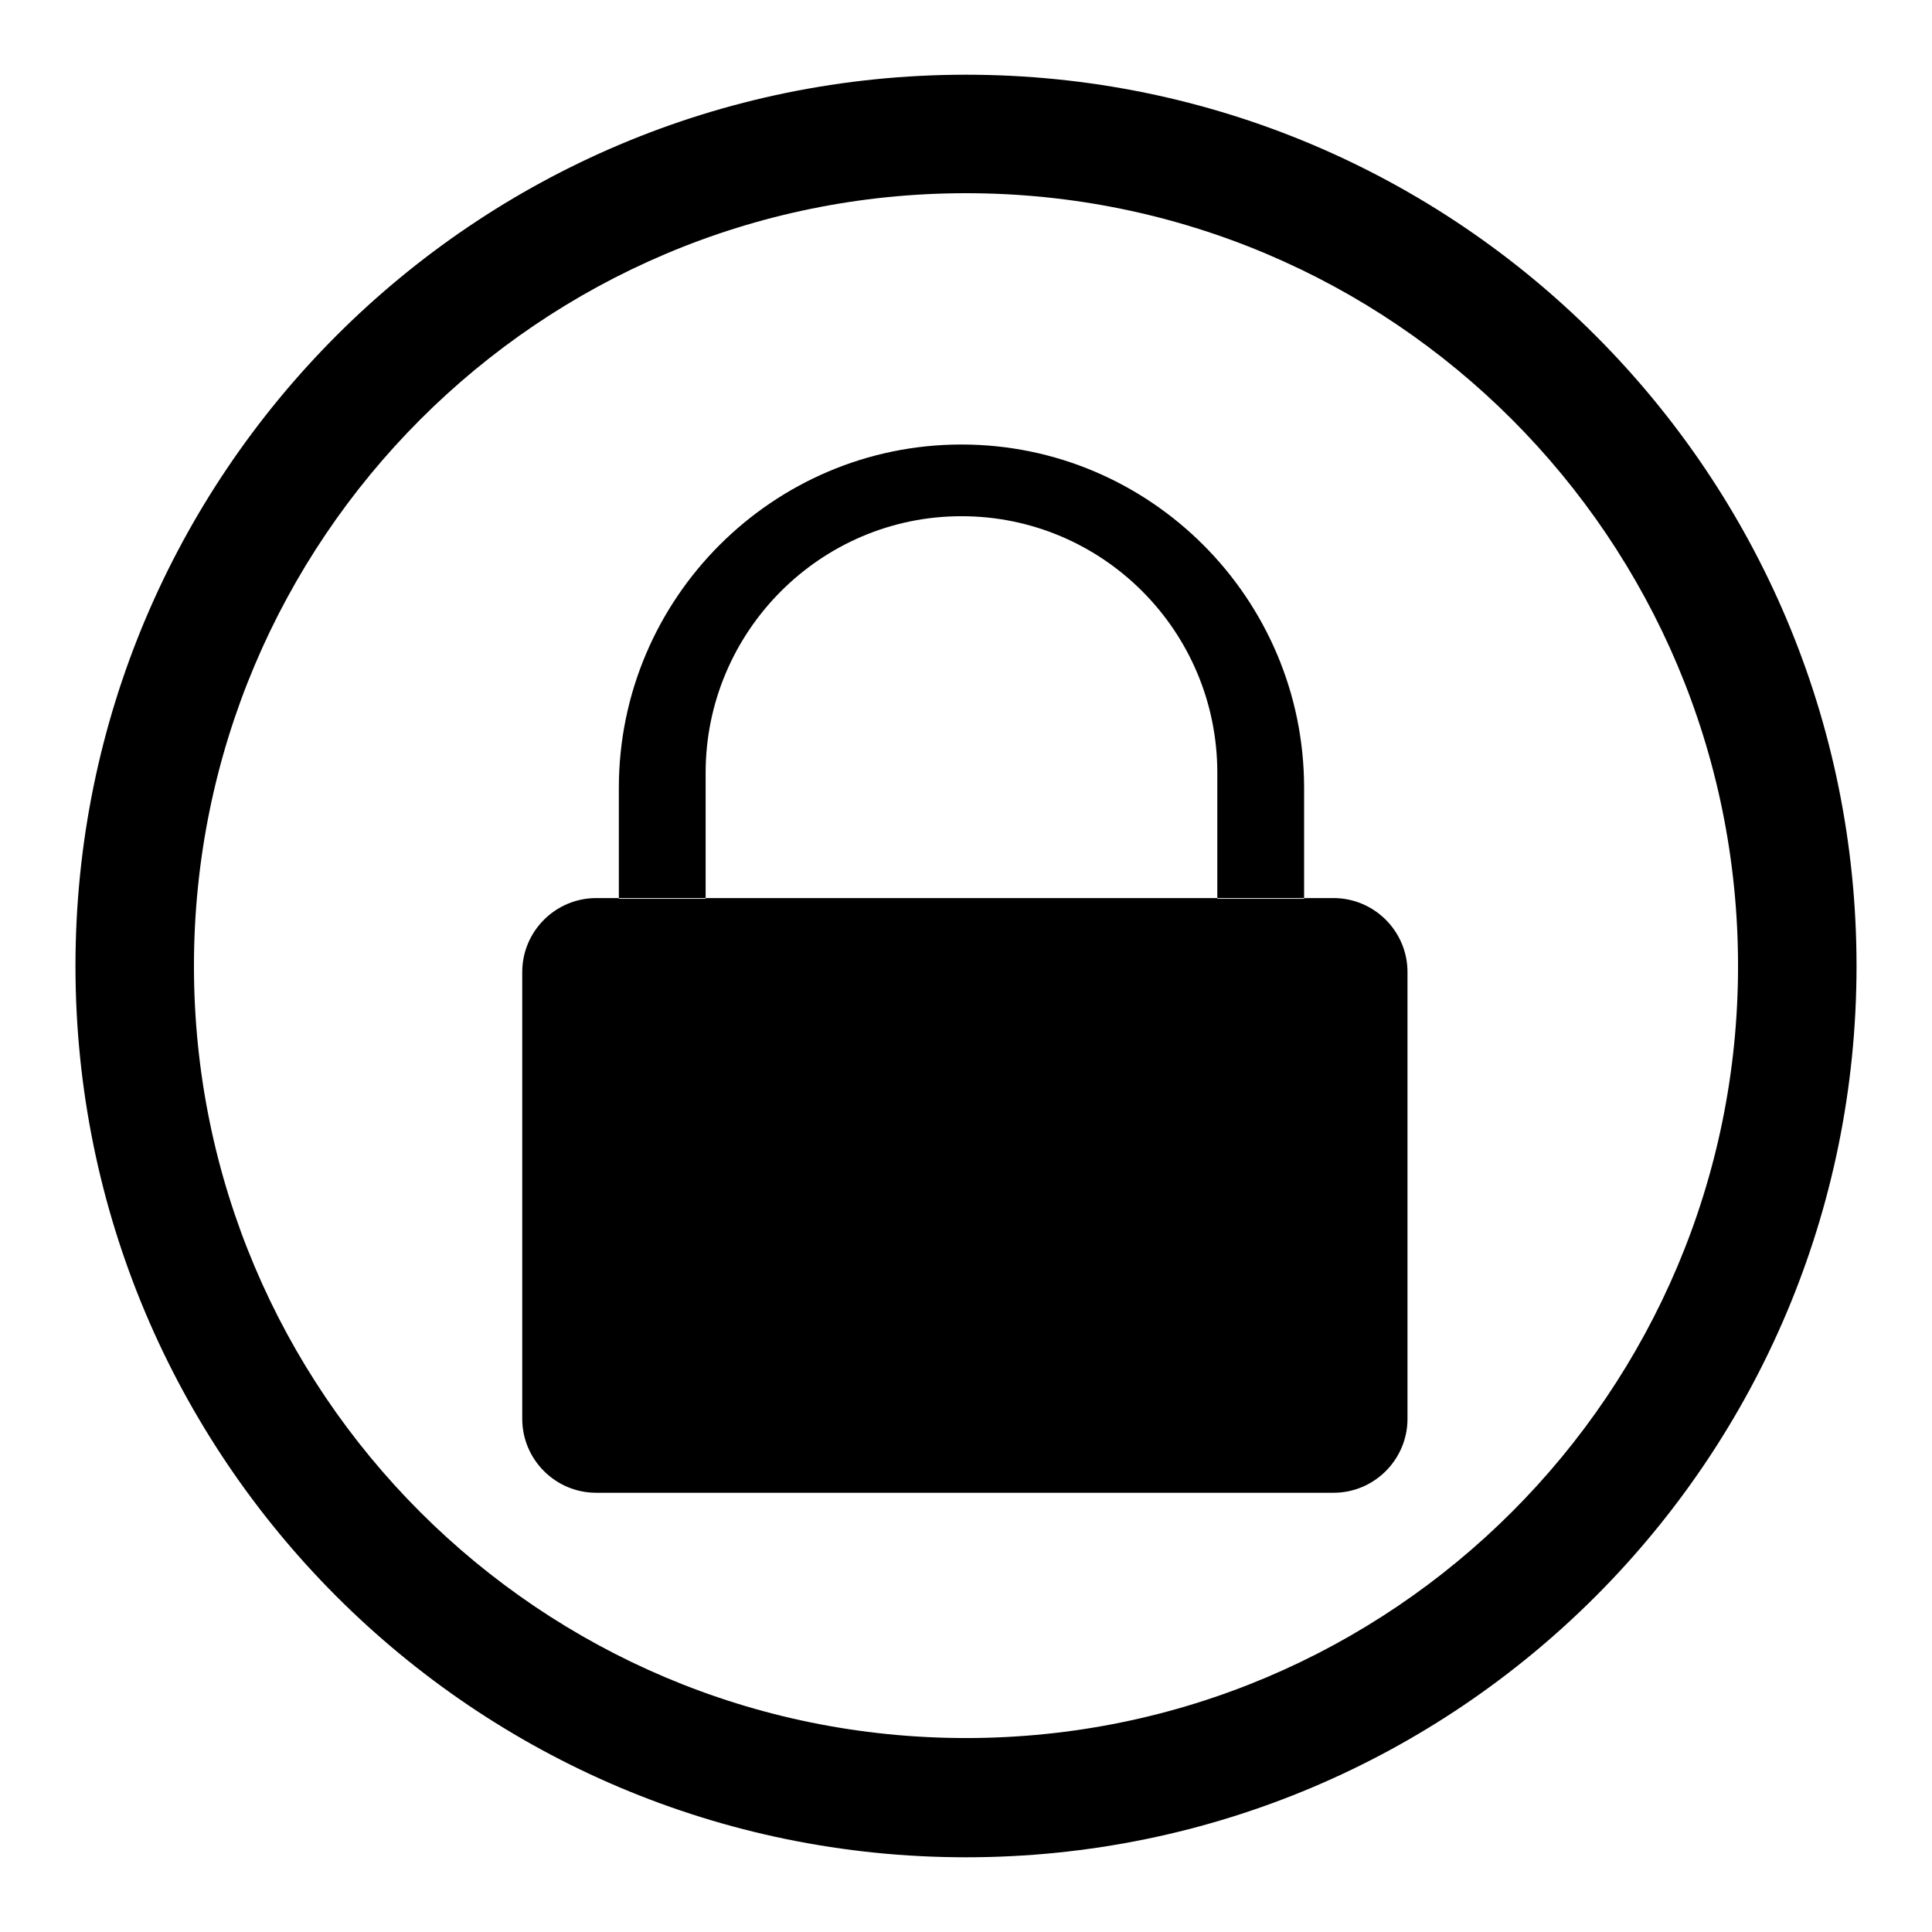
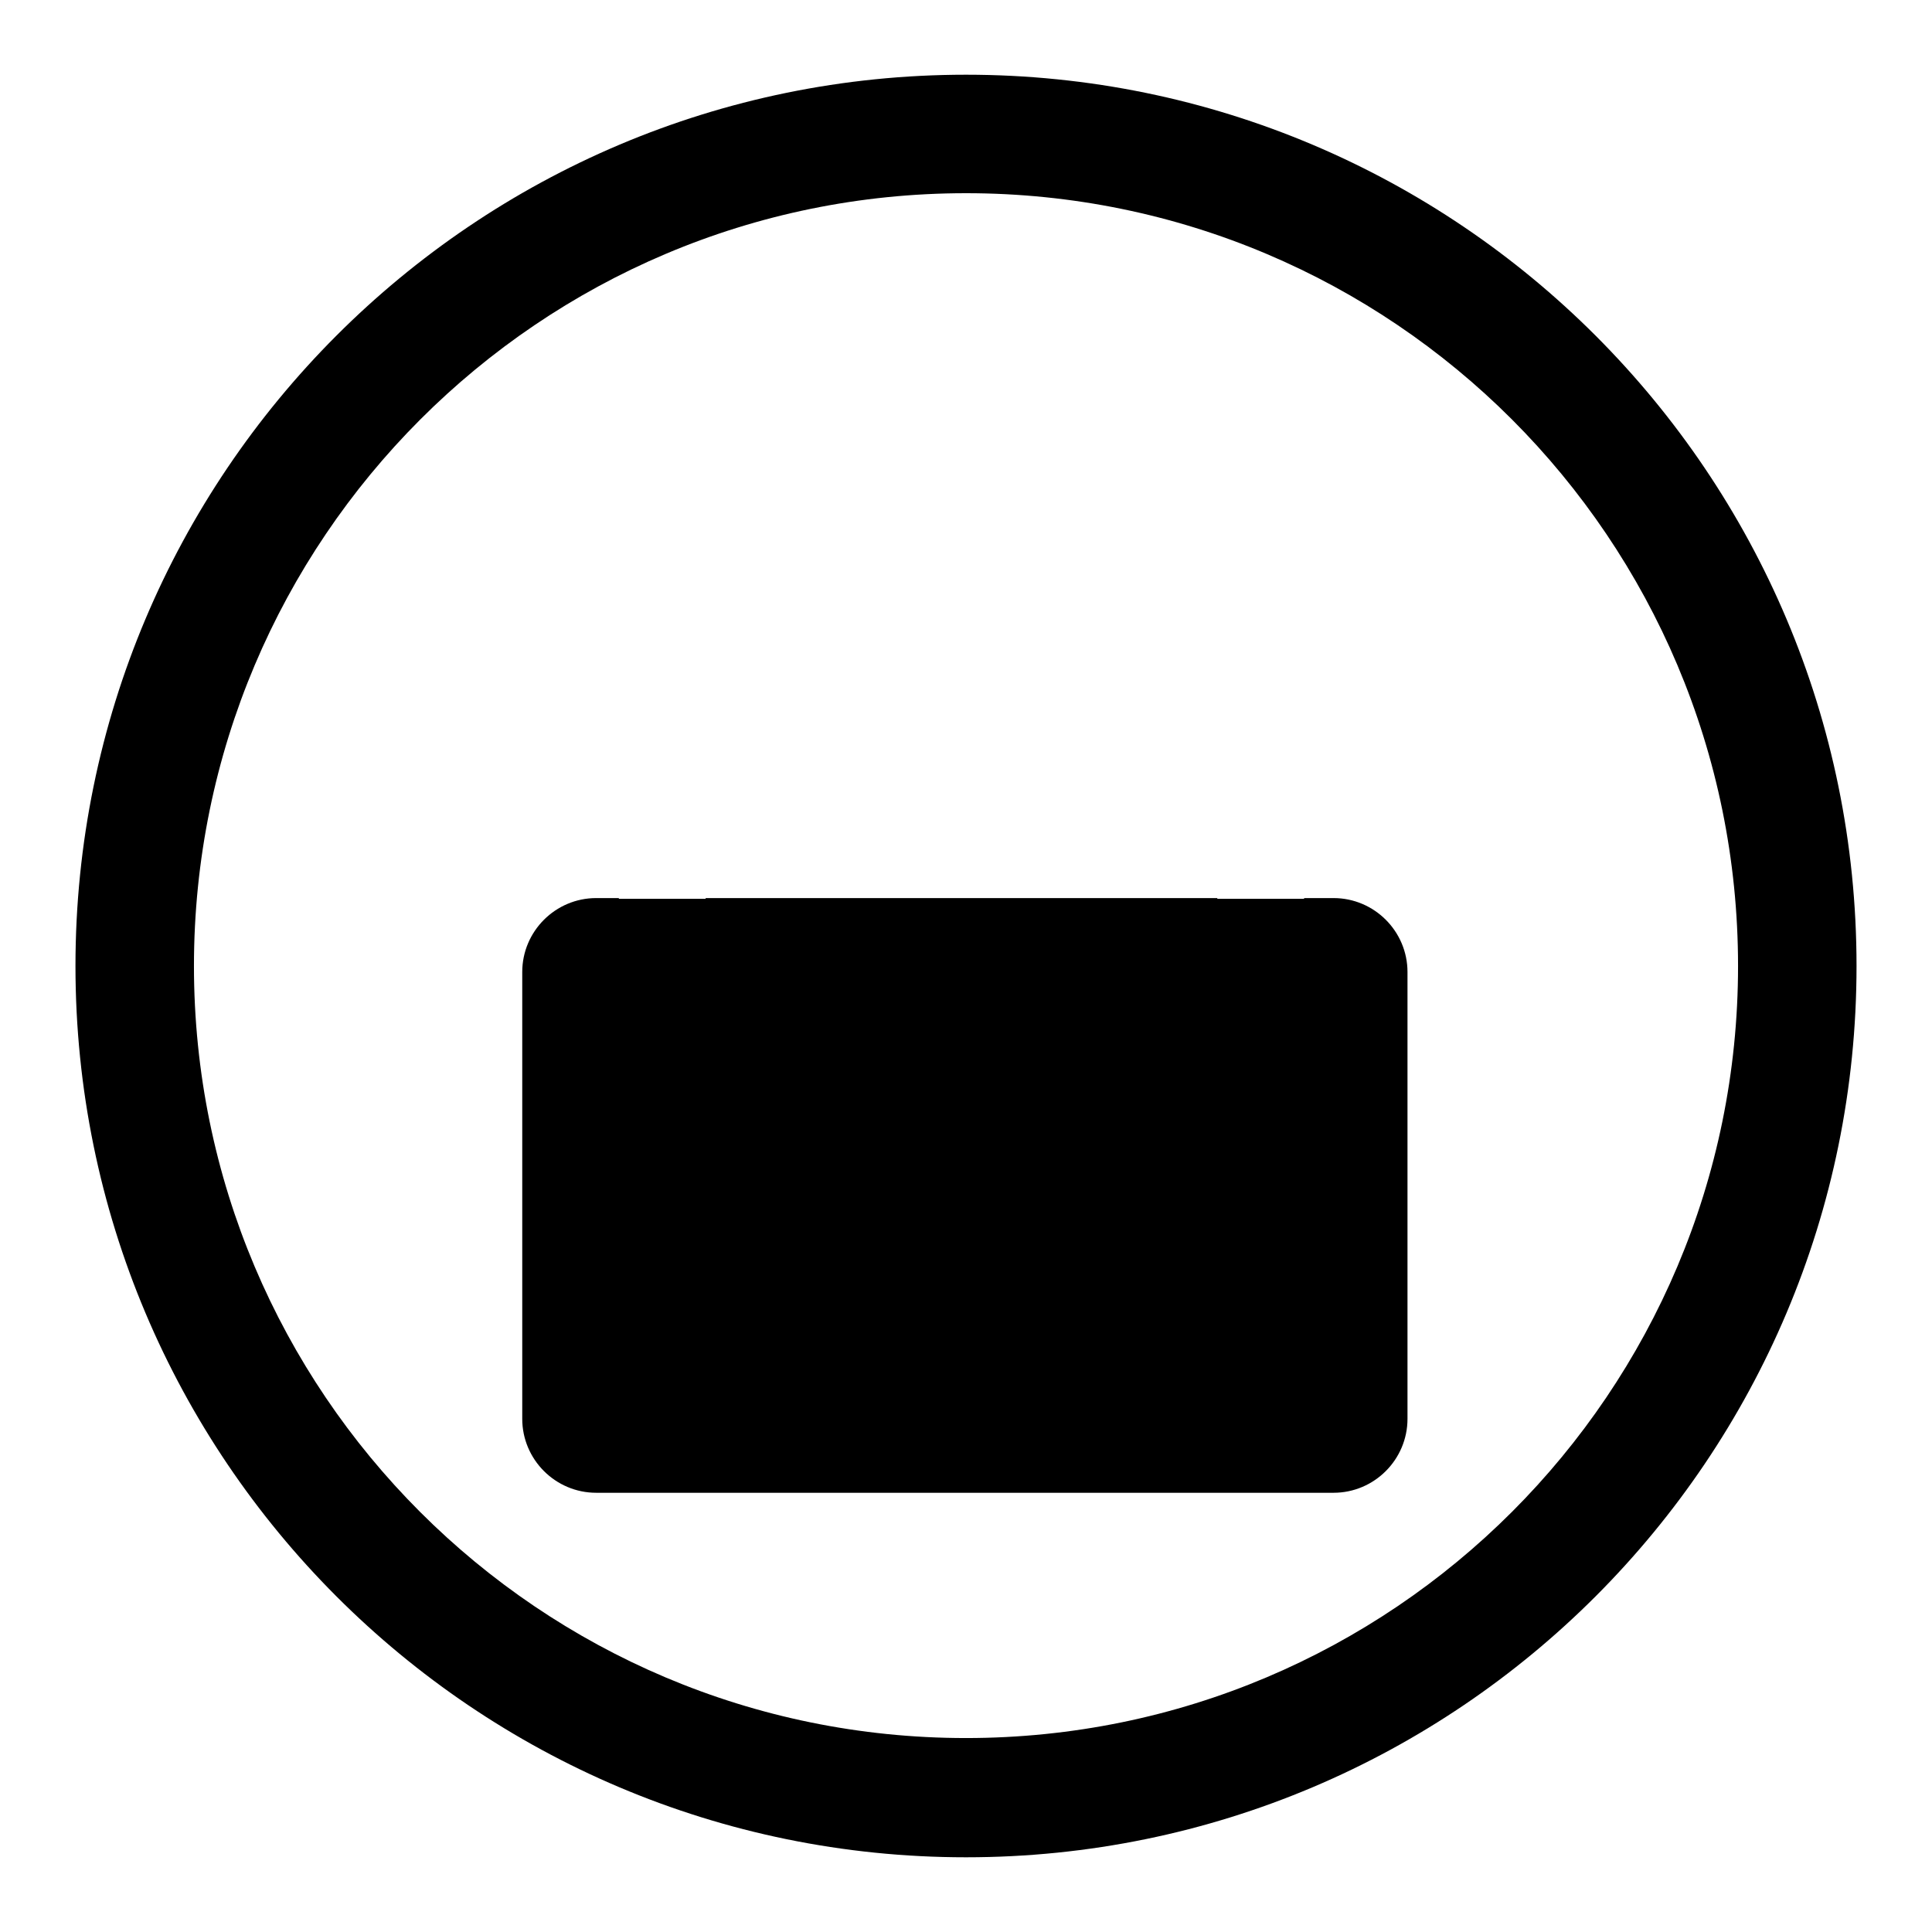
<svg xmlns="http://www.w3.org/2000/svg" version="1.1" x="0px" y="0px" viewBox="0 0 256 256" enable-background="new 0 0 256 256" xml:space="preserve">
  <g>
    <g>
      <path fill="#000000" d="M128,9.9C62.8,9.9,10,62.8,10,128c0,65.2,52.8,118.1,118,118.1c65.2,0,118-52.9,118-118.1C246,62.8,193.2,9.9,128,9.9L128,9.9z M128,230.3c-56.5,0-102.3-45.8-102.3-102.3S71.5,25.6,128,25.6c56.5,0,102.3,45.8,102.3,102.4C230.3,184.5,184.5,230.3,128,230.3L128,230.3z" />
-       <path fill="#000000" d="M93.5,106.2L93.5,106.2v-3.8c0-18.7,15.2-34,33.9-34s33.9,15.2,33.9,34v3.8l0,0V119h11.5v-14.6c0-25.1-20.4-45.5-45.4-45.5c-25,0-45.4,20.4-45.4,45.5V119h11.5V106.2z" />
      <path fill="#000000" d="M79,197.8h97.7c5.4,0,9.8-4.4,9.8-9.8v-59.2c0-5.4-4.4-9.8-9.8-9.8h-3.9v0.1h-11.5V119H93.5v0.1H82V119h-3c-5.4,0-9.8,4.4-9.8,9.8V188C69.2,193.4,73.6,197.8,79,197.8z" />
    </g>
  </g>
</svg>